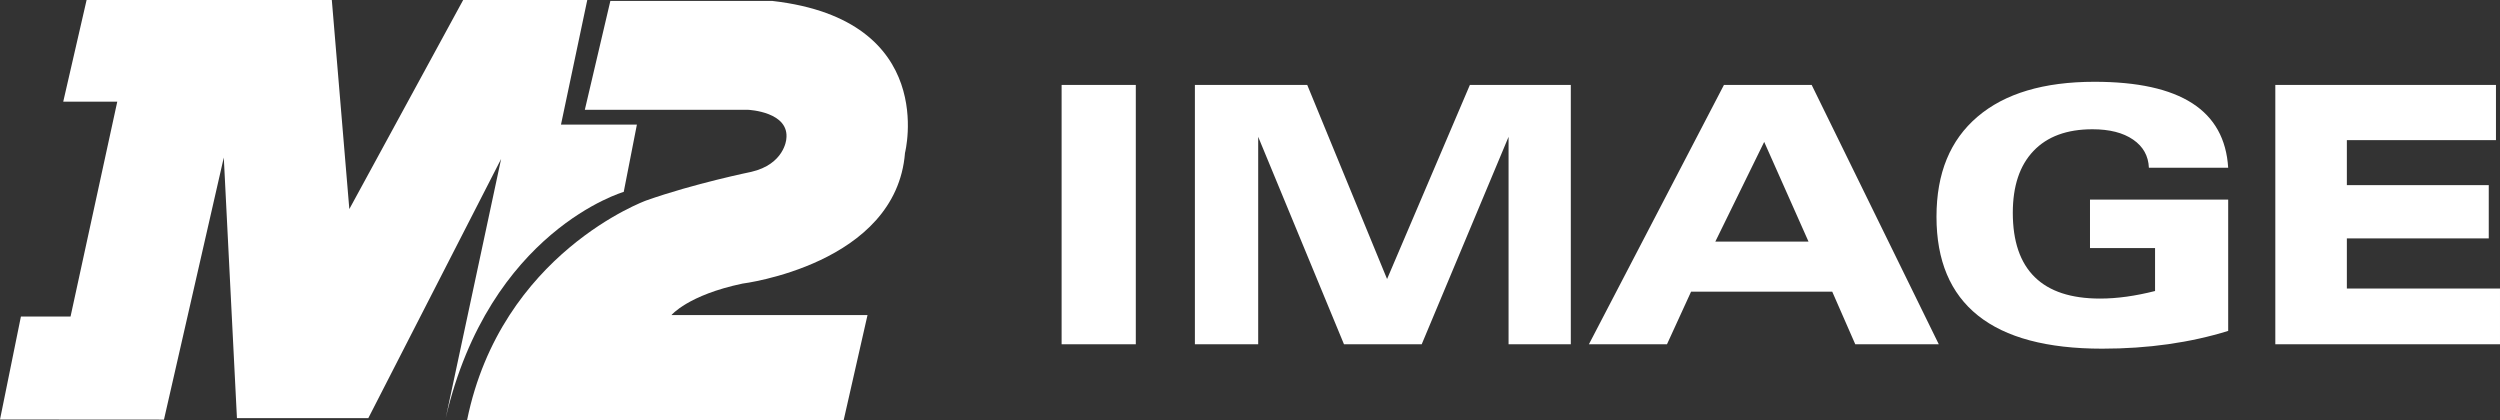
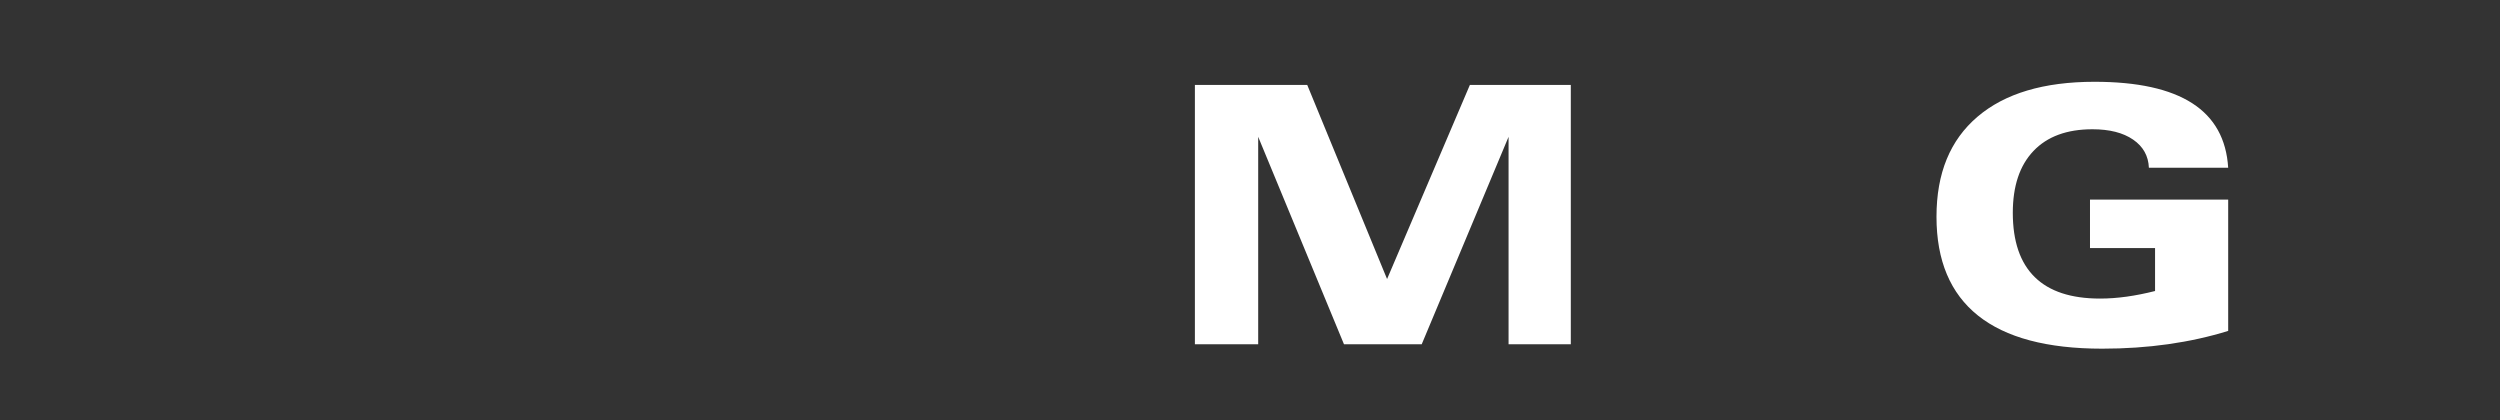
<svg xmlns="http://www.w3.org/2000/svg" id="uuid-d7520259-f963-486d-a3b2-9c4e5388a471" data-name="Layer 2" width="1152.07" height="193.6" viewBox="0 0 1152.07 193.6">
  <rect x="0" y="0" width="1152.07" height="193.6" fill="#333333" stroke="none" />
  <g id="uuid-7f5f5445-c74d-437b-804b-baa34d5fe713" data-name="Layer 1">
    <g>
-       <path d="m287.43,88.44l6.07-31.03h-34.98L270.63,0h-57.19l-52.46,96.35L152.91,0H39.91l-10.77,46.86h24.9l-21.53,99H9.64L0,193.33l75.56.05,27.57-120.79,6.06,120.11h60.53l61.21-119.45-25.55,119.45c20.17-86.45,82.05-104.27,82.05-104.27Z" fill="#fff" stroke-width="0" />
-       <path d="m356.05.44l-74.78-.02-11.77,50.19h75.34s19.28.87,17.49,13.64c0,0-.9,11.44-16.14,14.95,0,0-26.43,5.4-48.43,13.2,0,0-66.82,24.19-82.52,101.2h173.55l10.98-48.4h-90.35s7.62-9.23,32.73-14.51c0,0,70.85-8.81,74.9-60.27,0,0,15.69-61.17-60.99-69.97Z" fill="#fff" stroke-width="0" />
      <g>
-         <path d="m489.22,158.65V39.14h34.19v119.51h-34.19Z" fill="#fff" stroke-width="0" />
        <path d="m550.64,158.65V39.14h51.77l36.79,89.45,38.16-89.45h46.51v119.51h-28.68V63.05l-40.03,95.61h-35.81l-39.54-95.61v95.61h-29.17Z" fill="#fff" stroke-width="0" />
-         <path d="m732.21,158.65l62.23-119.51h40.43l58.58,119.51h-38.49l-10.61-24.23h-65.06l-11.1,24.23h-35.97Zm58.26-47.32h42.94l-20.42-45.94-22.52,45.94Z" fill="#fff" stroke-width="0" />
        <path d="m993.11,134.1v-19.77h-29.98v-22.36h63.68v60.52c-8.7,2.7-17.89,4.74-27.59,6.12-9.7,1.38-19.87,2.07-30.51,2.07-25.39,0-44.46-5.09-57.2-15.27-12.75-10.18-19.12-25.35-19.12-45.5s6.29-35.35,18.88-46.1c12.58-10.75,30.57-16.12,53.96-16.12,19.77,0,34.77,3.3,45.01,9.88,10.24,6.59,15.76,16.5,16.57,29.74h-36.54c-.22-5.46-2.63-9.78-7.25-12.96-4.62-3.19-10.87-4.78-18.76-4.78-11.78,0-20.84,3.34-27.18,10.01-6.35,6.67-9.52,16.16-9.52,28.48,0,13.13,3.36,23,10.09,29.61,6.72,6.62,16.76,9.92,30.1,9.92,4,0,8.1-.3,12.32-.89,4.21-.59,8.56-1.46,13.04-2.59Z" fill="#fff" stroke-width="0" />
-         <path d="m1048.53,158.65V39.14h101.68v25.44h-68.71v20.74h65.39v24.55h-65.39v23.09h70.57v25.68h-103.55Z" fill="#fff" stroke-width="0" />
      </g>
    </g>
  </g>
</svg>